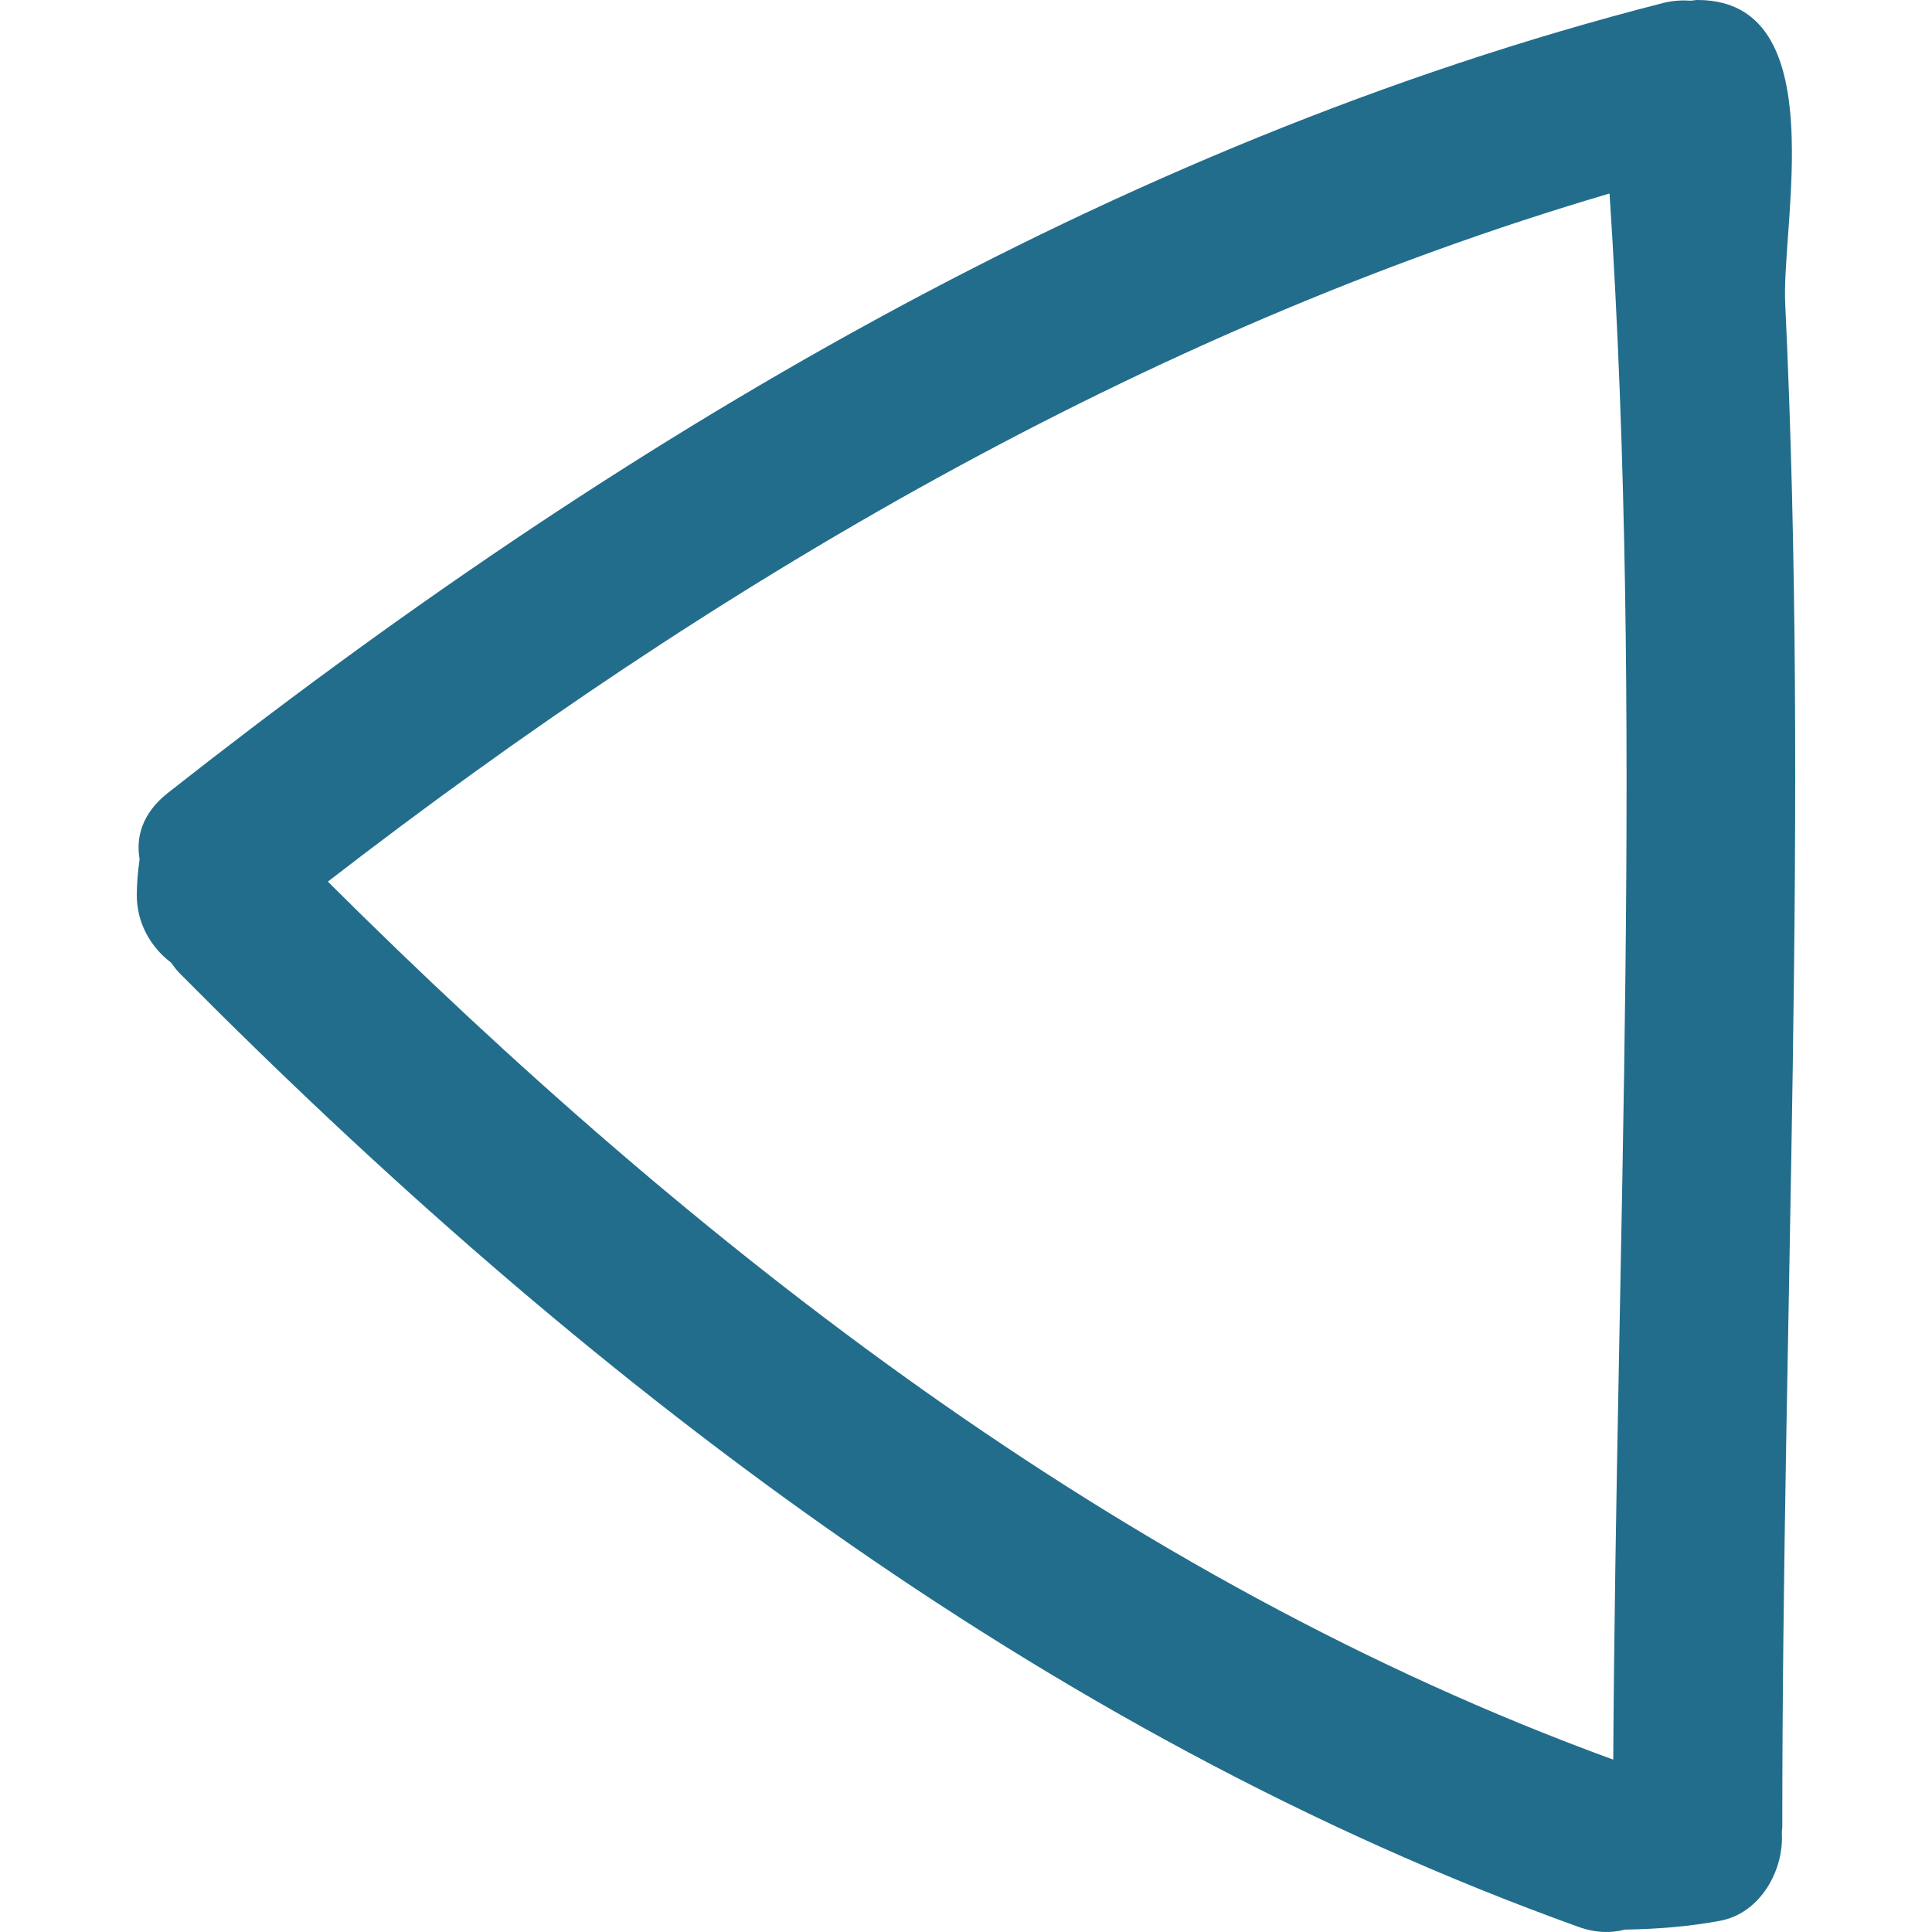
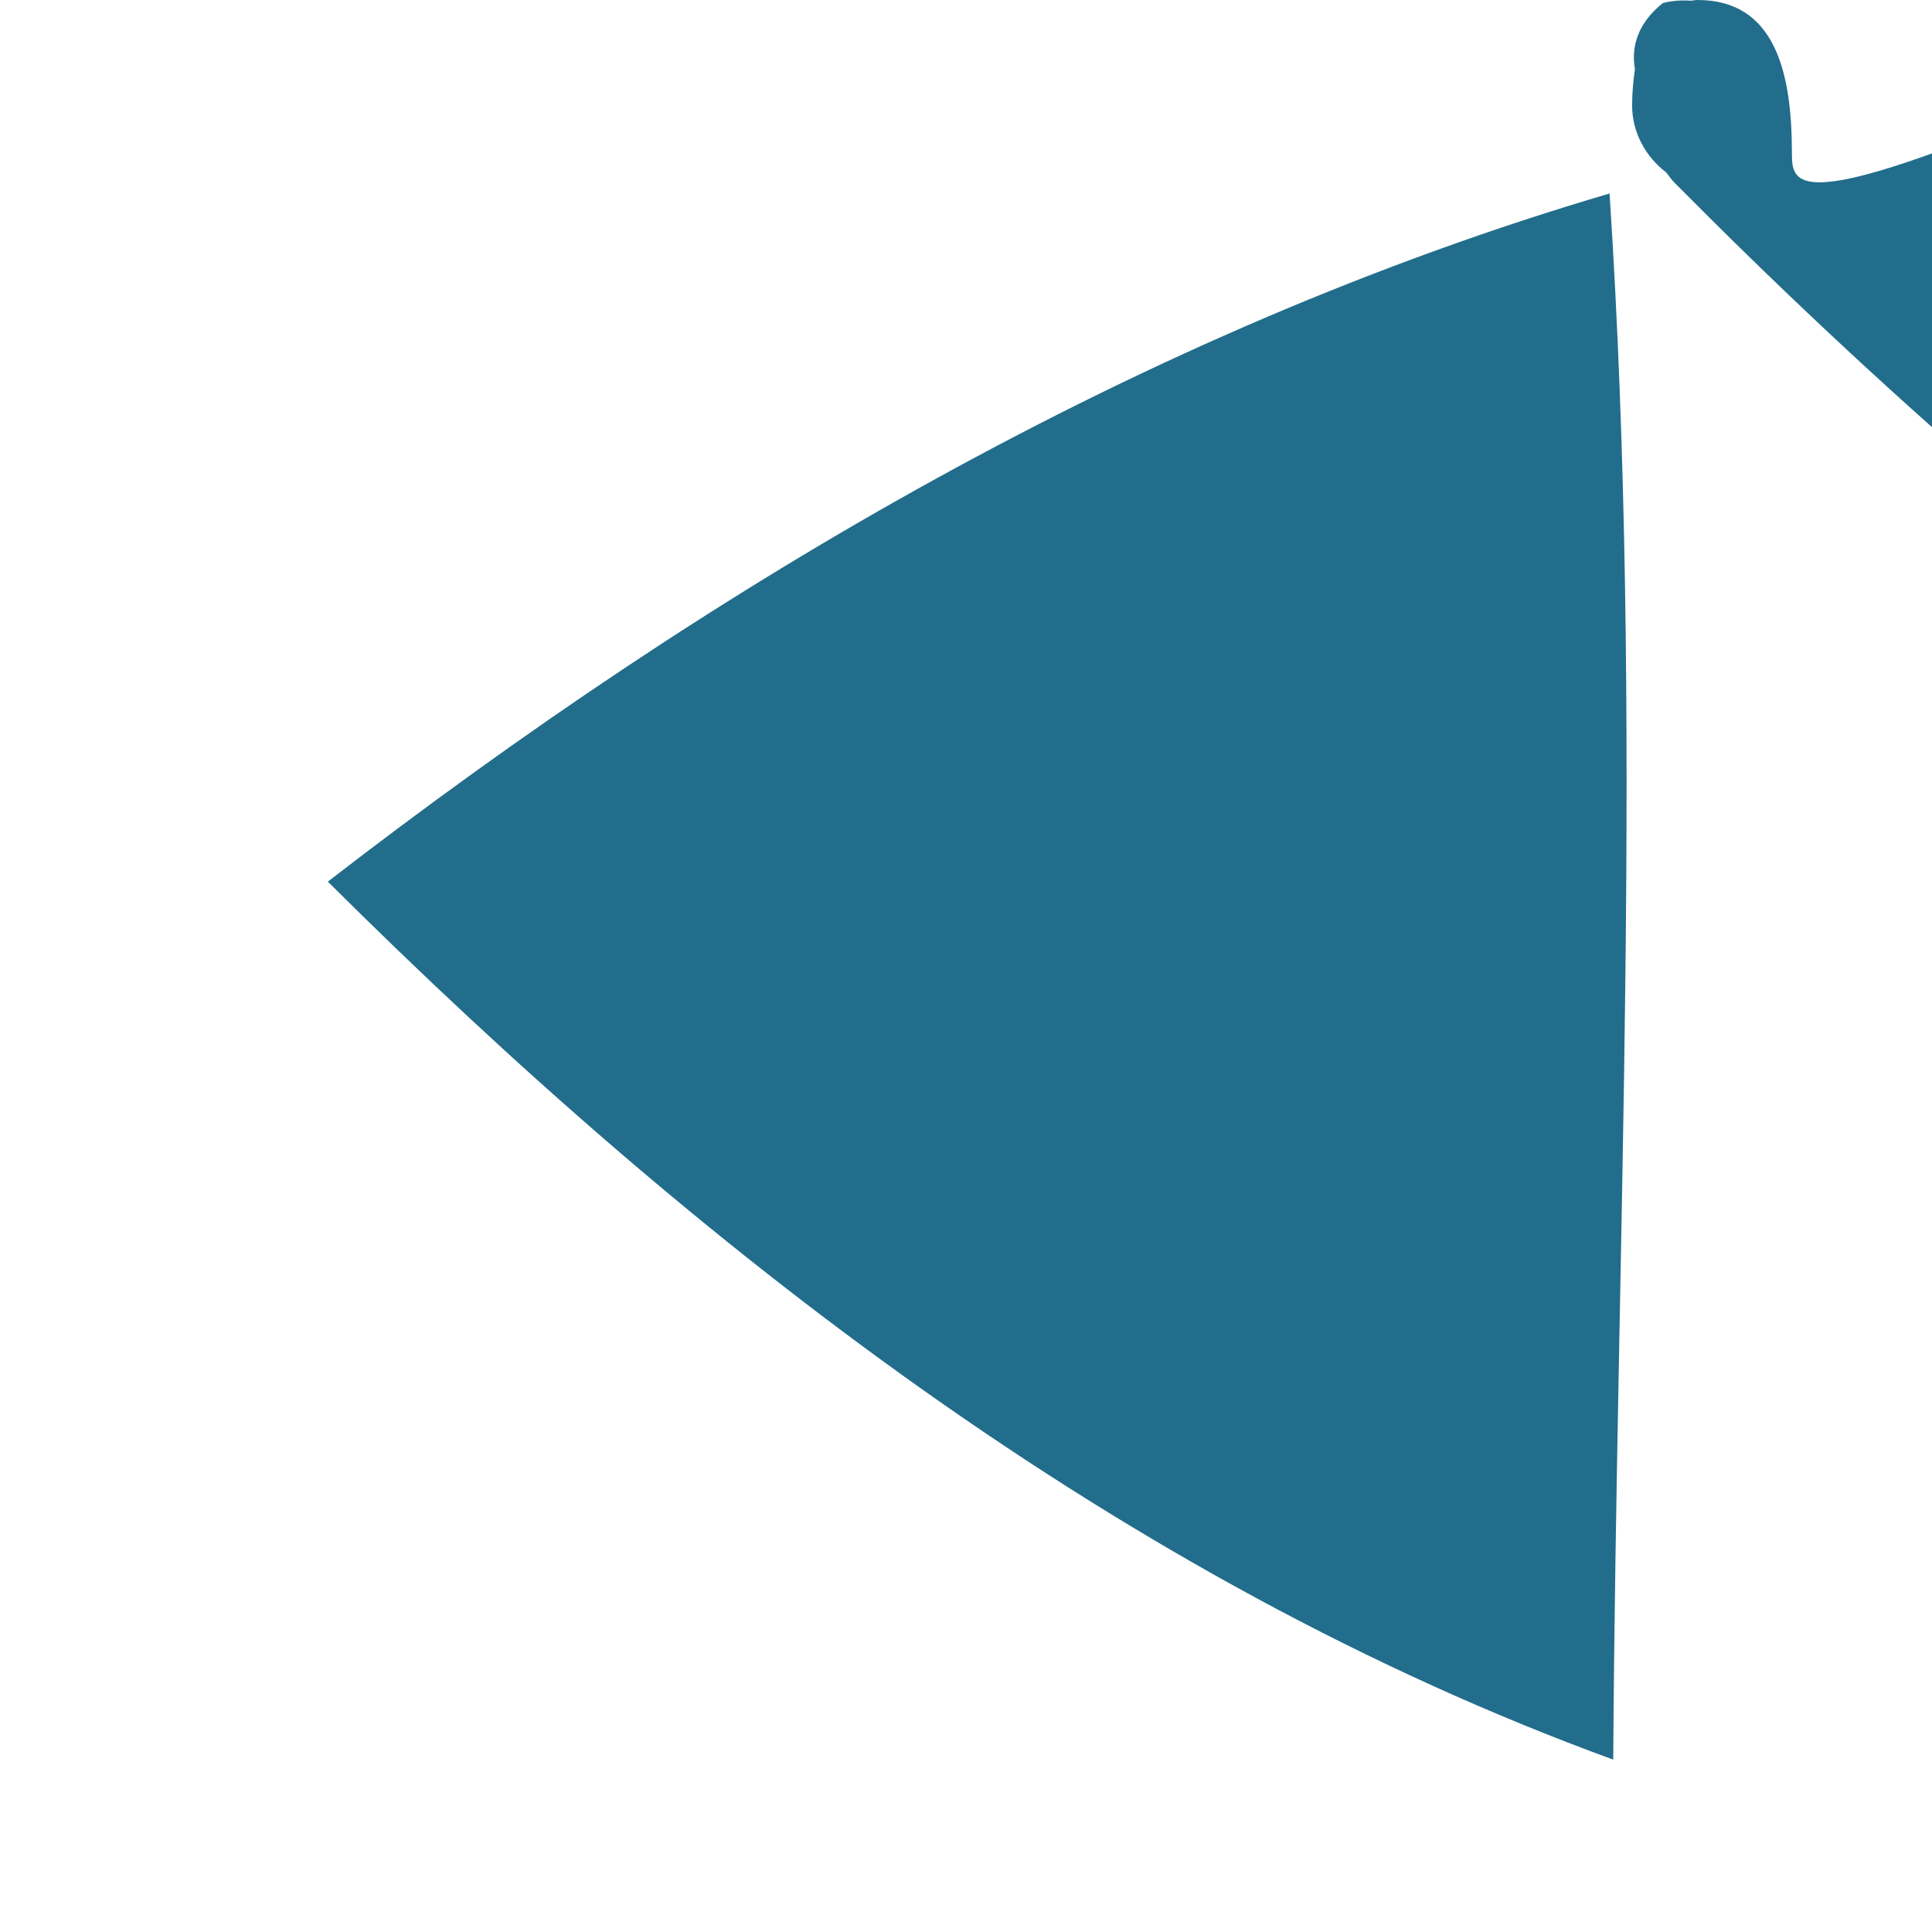
<svg xmlns="http://www.w3.org/2000/svg" width="512" height="512" x="0" y="0" viewBox="0 0 415.153 415.153" style="enable-background:new 0 0 512 512" xml:space="preserve" class="">
  <g>
    <g>
      <g>
-         <path d="M385.047,32.474C384.996,15.775,381.533,0,364.781,0c-0.482,0-0.939,0.109-1.407,0.145 c-1.898-0.12-3.879-0.046-6.032,0.505C238.908,30.986,131.387,95.339,36.025,170.424c-5.36,4.223-6.889,9.369-6.025,14.211 c-0.371,2.575-0.599,5.149-0.604,7.759c-0.005,5.86,2.928,11.1,7.343,14.444c0.577,0.785,1.143,1.572,1.887,2.323 c85.564,86.296,185.217,163.39,300.518,204.876c3.747,1.346,7.089,1.382,10.019,0.6c6.87-0.106,13.66-0.63,20.469-1.899 c8.577-1.595,13.787-10.785,13.244-19.058c0.01-0.376,0.106-0.706,0.106-1.092c0-109.187,5.81-218.302,0.624-327.456 C383.26,57.81,385.088,44.889,385.047,32.474z M346.657,378.112c-105.606-38.522-197.16-109.954-276.208-188.668 C152.917,125.7,245.515,71.123,345.865,41.579C353.208,153.66,347.338,265.909,346.657,378.112z" fill="#226d8b" data-original="#000000" style="" />
+         <path d="M385.047,32.474C384.996,15.775,381.533,0,364.781,0c-0.482,0-0.939,0.109-1.407,0.145 c-1.898-0.12-3.879-0.046-6.032,0.505c-5.36,4.223-6.889,9.369-6.025,14.211 c-0.371,2.575-0.599,5.149-0.604,7.759c-0.005,5.86,2.928,11.1,7.343,14.444c0.577,0.785,1.143,1.572,1.887,2.323 c85.564,86.296,185.217,163.39,300.518,204.876c3.747,1.346,7.089,1.382,10.019,0.6c6.87-0.106,13.66-0.63,20.469-1.899 c8.577-1.595,13.787-10.785,13.244-19.058c0.01-0.376,0.106-0.706,0.106-1.092c0-109.187,5.81-218.302,0.624-327.456 C383.26,57.81,385.088,44.889,385.047,32.474z M346.657,378.112c-105.606-38.522-197.16-109.954-276.208-188.668 C152.917,125.7,245.515,71.123,345.865,41.579C353.208,153.66,347.338,265.909,346.657,378.112z" fill="#226d8b" data-original="#000000" style="" />
      </g>
    </g>
    <g> </g>
    <g> </g>
    <g> </g>
    <g> </g>
    <g> </g>
    <g> </g>
    <g> </g>
    <g> </g>
    <g> </g>
    <g> </g>
    <g> </g>
    <g> </g>
    <g> </g>
    <g> </g>
    <g> </g>
  </g>
</svg>